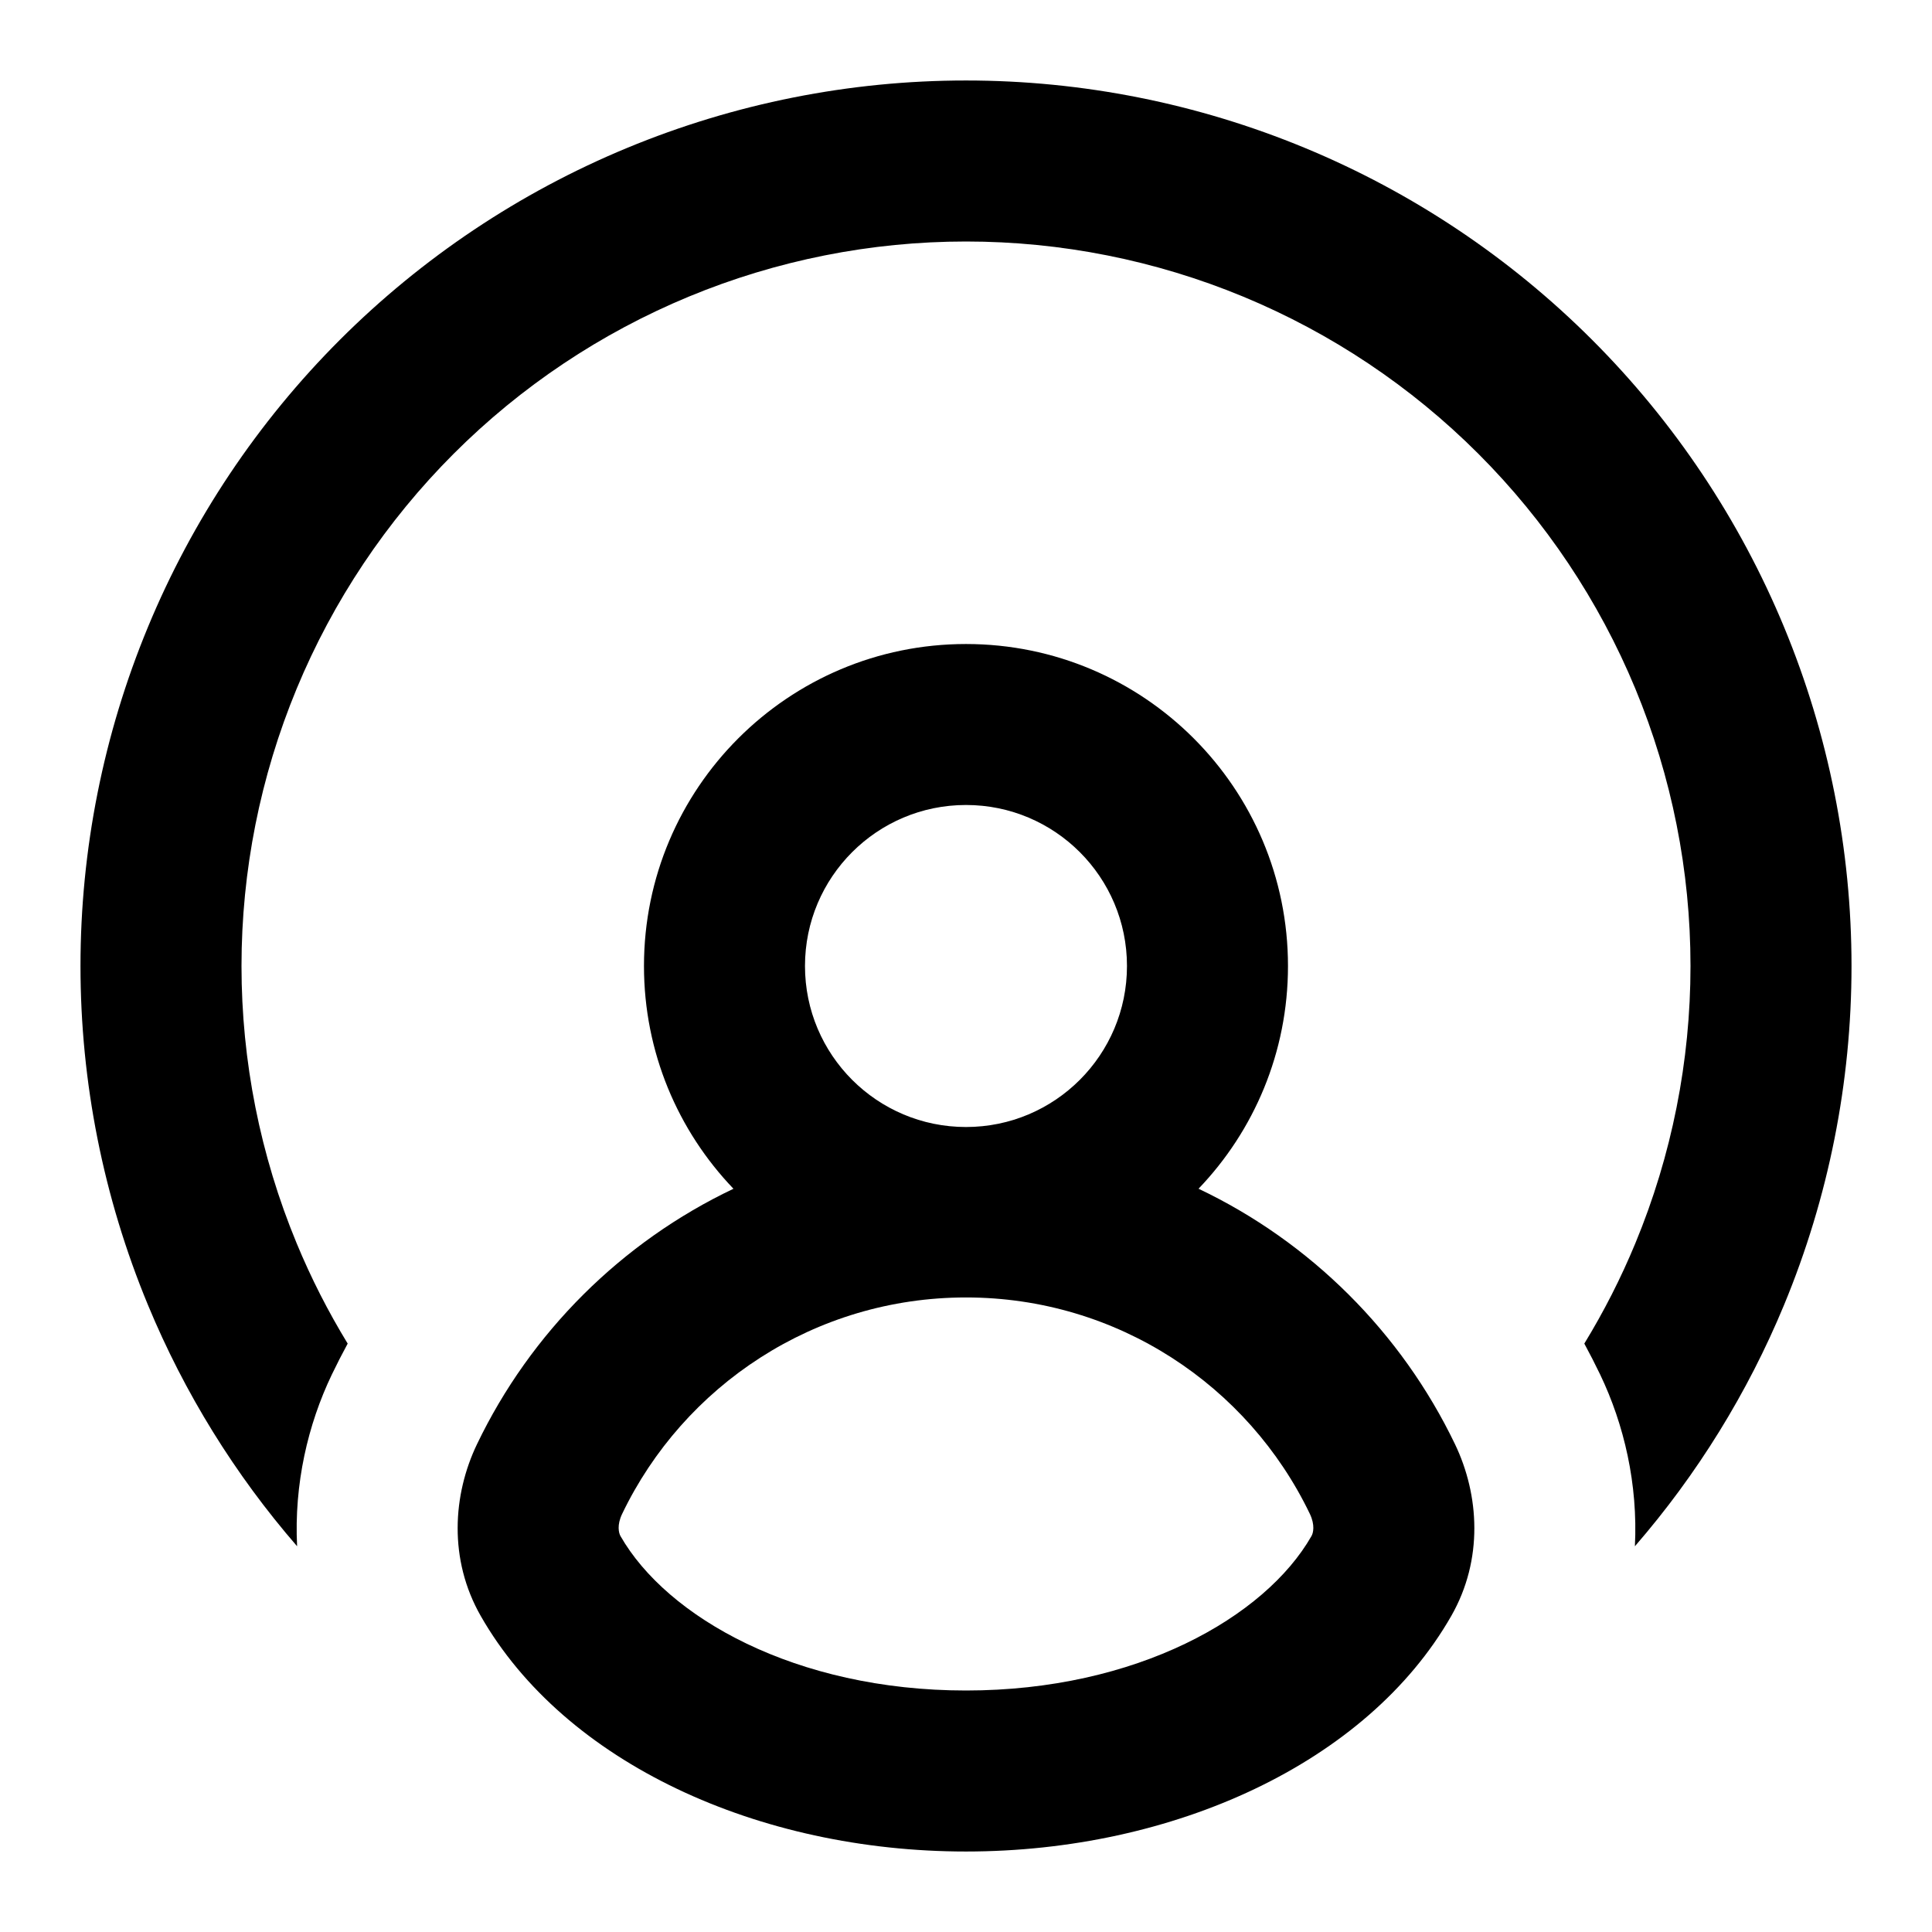
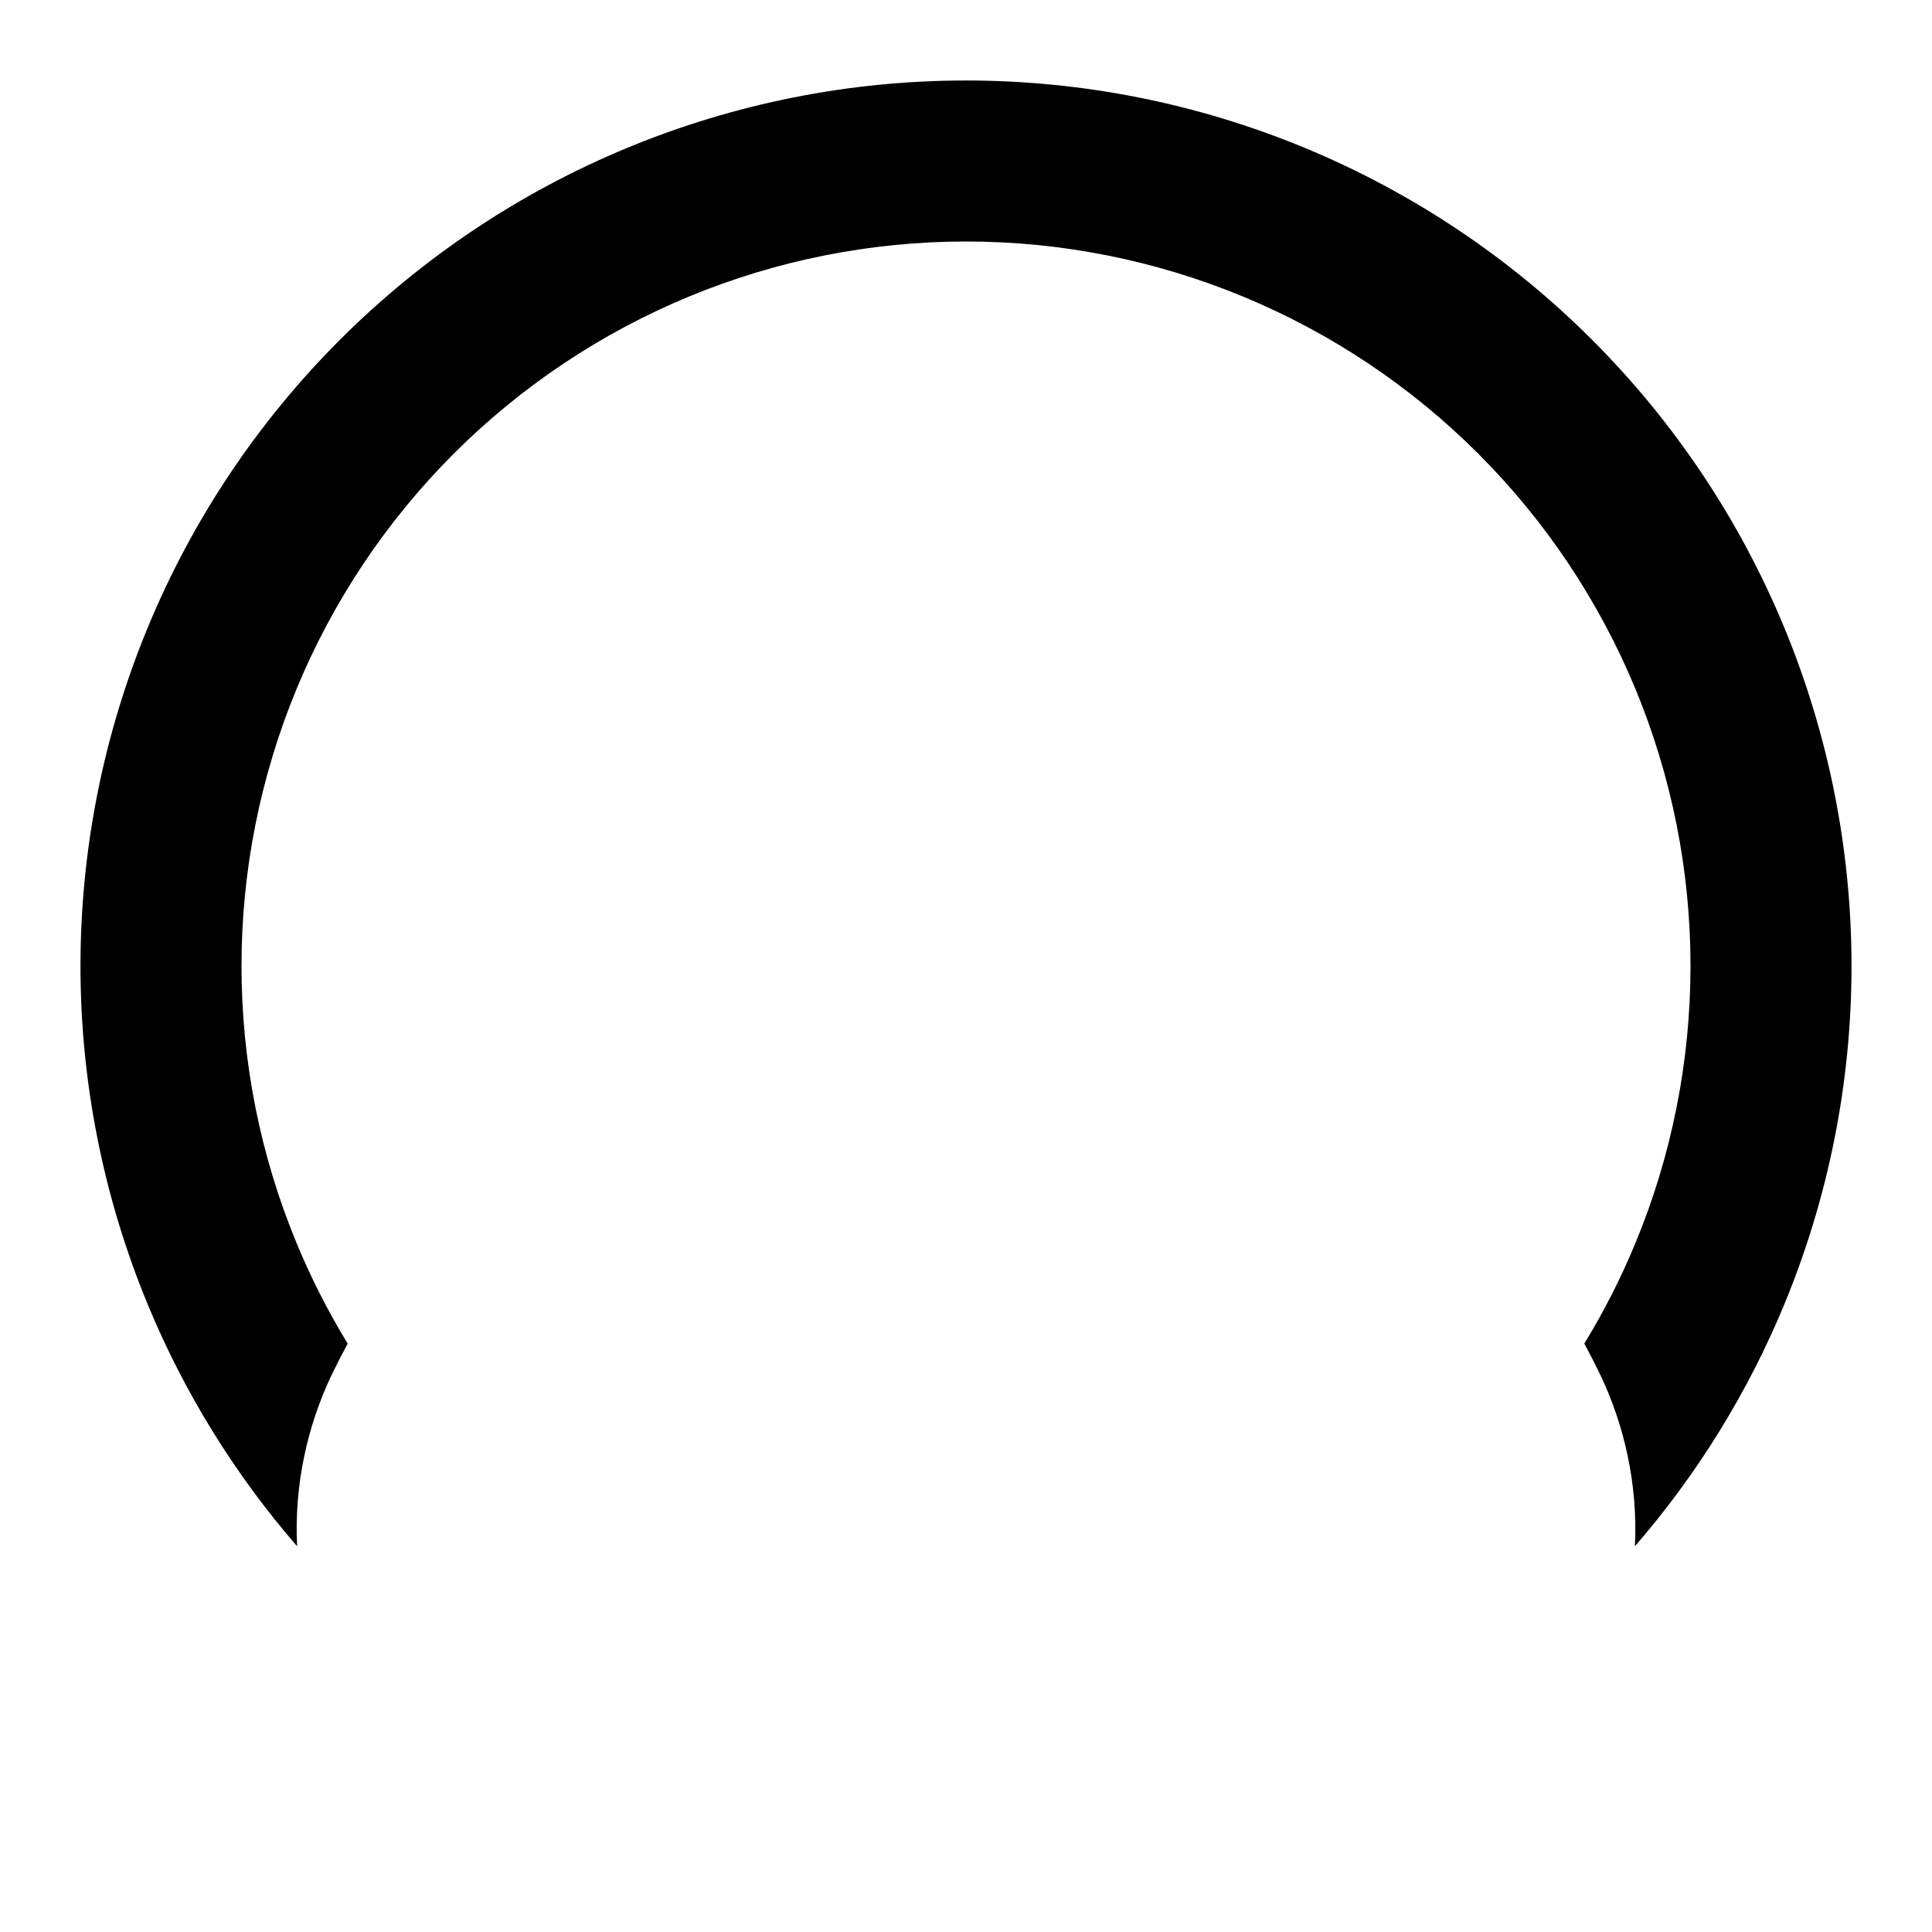
<svg xmlns="http://www.w3.org/2000/svg" fill="none" viewBox="0 0 50 50" height="50" width="50">
  <path fill="black" d="M25 2.083C28.009 2.083 30.989 2.676 33.77 3.828C36.55 4.979 39.077 6.668 41.205 8.796C43.333 10.924 45.021 13.45 46.172 16.23C47.324 19.011 47.917 21.991 47.917 25C47.917 28.009 47.324 30.989 46.172 33.77C45.228 36.049 43.923 38.158 42.311 40.017C42.392 38.411 42.032 36.866 41.411 35.571C41.281 35.301 41.145 35.035 41.002 34.772C41.508 33.944 41.95 33.076 42.323 32.175C43.265 29.901 43.75 27.462 43.75 25C43.75 22.538 43.265 20.1 42.323 17.825C41.38 15.55 39.999 13.483 38.258 11.742C36.517 10.001 34.45 8.62 32.175 7.677C29.9 6.735 27.462 6.25 25 6.25C22.538 6.25 20.099 6.735 17.825 7.677C15.55 8.62 13.483 10.001 11.742 11.742C10.001 13.483 8.62 15.55 7.677 17.825C6.735 20.1 6.25 22.538 6.25 25C6.25 27.462 6.735 29.901 7.677 32.175C8.05 33.076 8.492 33.944 8.998 34.772C8.855 35.035 8.719 35.301 8.589 35.571C7.967 36.866 7.608 38.411 7.689 40.017C6.077 38.158 4.772 36.049 3.828 33.77C2.676 30.989 2.083 28.009 2.083 25C2.083 21.991 2.676 19.011 3.828 16.23C4.979 13.45 6.667 10.924 8.795 8.796C10.924 6.668 13.45 4.979 16.23 3.828C19.011 2.676 21.991 2.083 25 2.083Z" clip-rule="evenodd" fill-rule="evenodd" />
-   <path fill="black" d="M16.666 25C16.666 20.398 20.398 16.667 25 16.667C29.602 16.667 33.333 20.398 33.333 25C33.333 27.237 32.452 29.268 31.018 30.764C33.917 32.143 36.267 34.486 37.655 37.375C38.284 38.685 38.394 40.359 37.559 41.82C35.382 45.631 30.359 47.917 25 47.917C19.641 47.917 14.618 45.632 12.441 41.82C11.606 40.359 11.716 38.685 12.345 37.375C13.733 34.486 16.083 32.143 18.982 30.765C17.548 29.268 16.666 27.237 16.666 25ZM25 20.833C22.699 20.833 20.833 22.699 20.833 25C20.833 27.301 22.699 29.167 25 29.167C27.301 29.167 29.166 27.301 29.166 25C29.166 22.699 27.301 20.833 25 20.833ZM25 33.578C21.082 33.578 17.694 35.862 16.101 39.179C15.962 39.468 16.013 39.674 16.058 39.753C17.258 41.852 20.589 43.75 25 43.75C29.411 43.75 32.742 41.852 33.941 39.753C33.987 39.674 34.037 39.468 33.899 39.179C32.306 35.862 28.917 33.578 25 33.578Z" clip-rule="evenodd" fill-rule="evenodd" />
</svg>